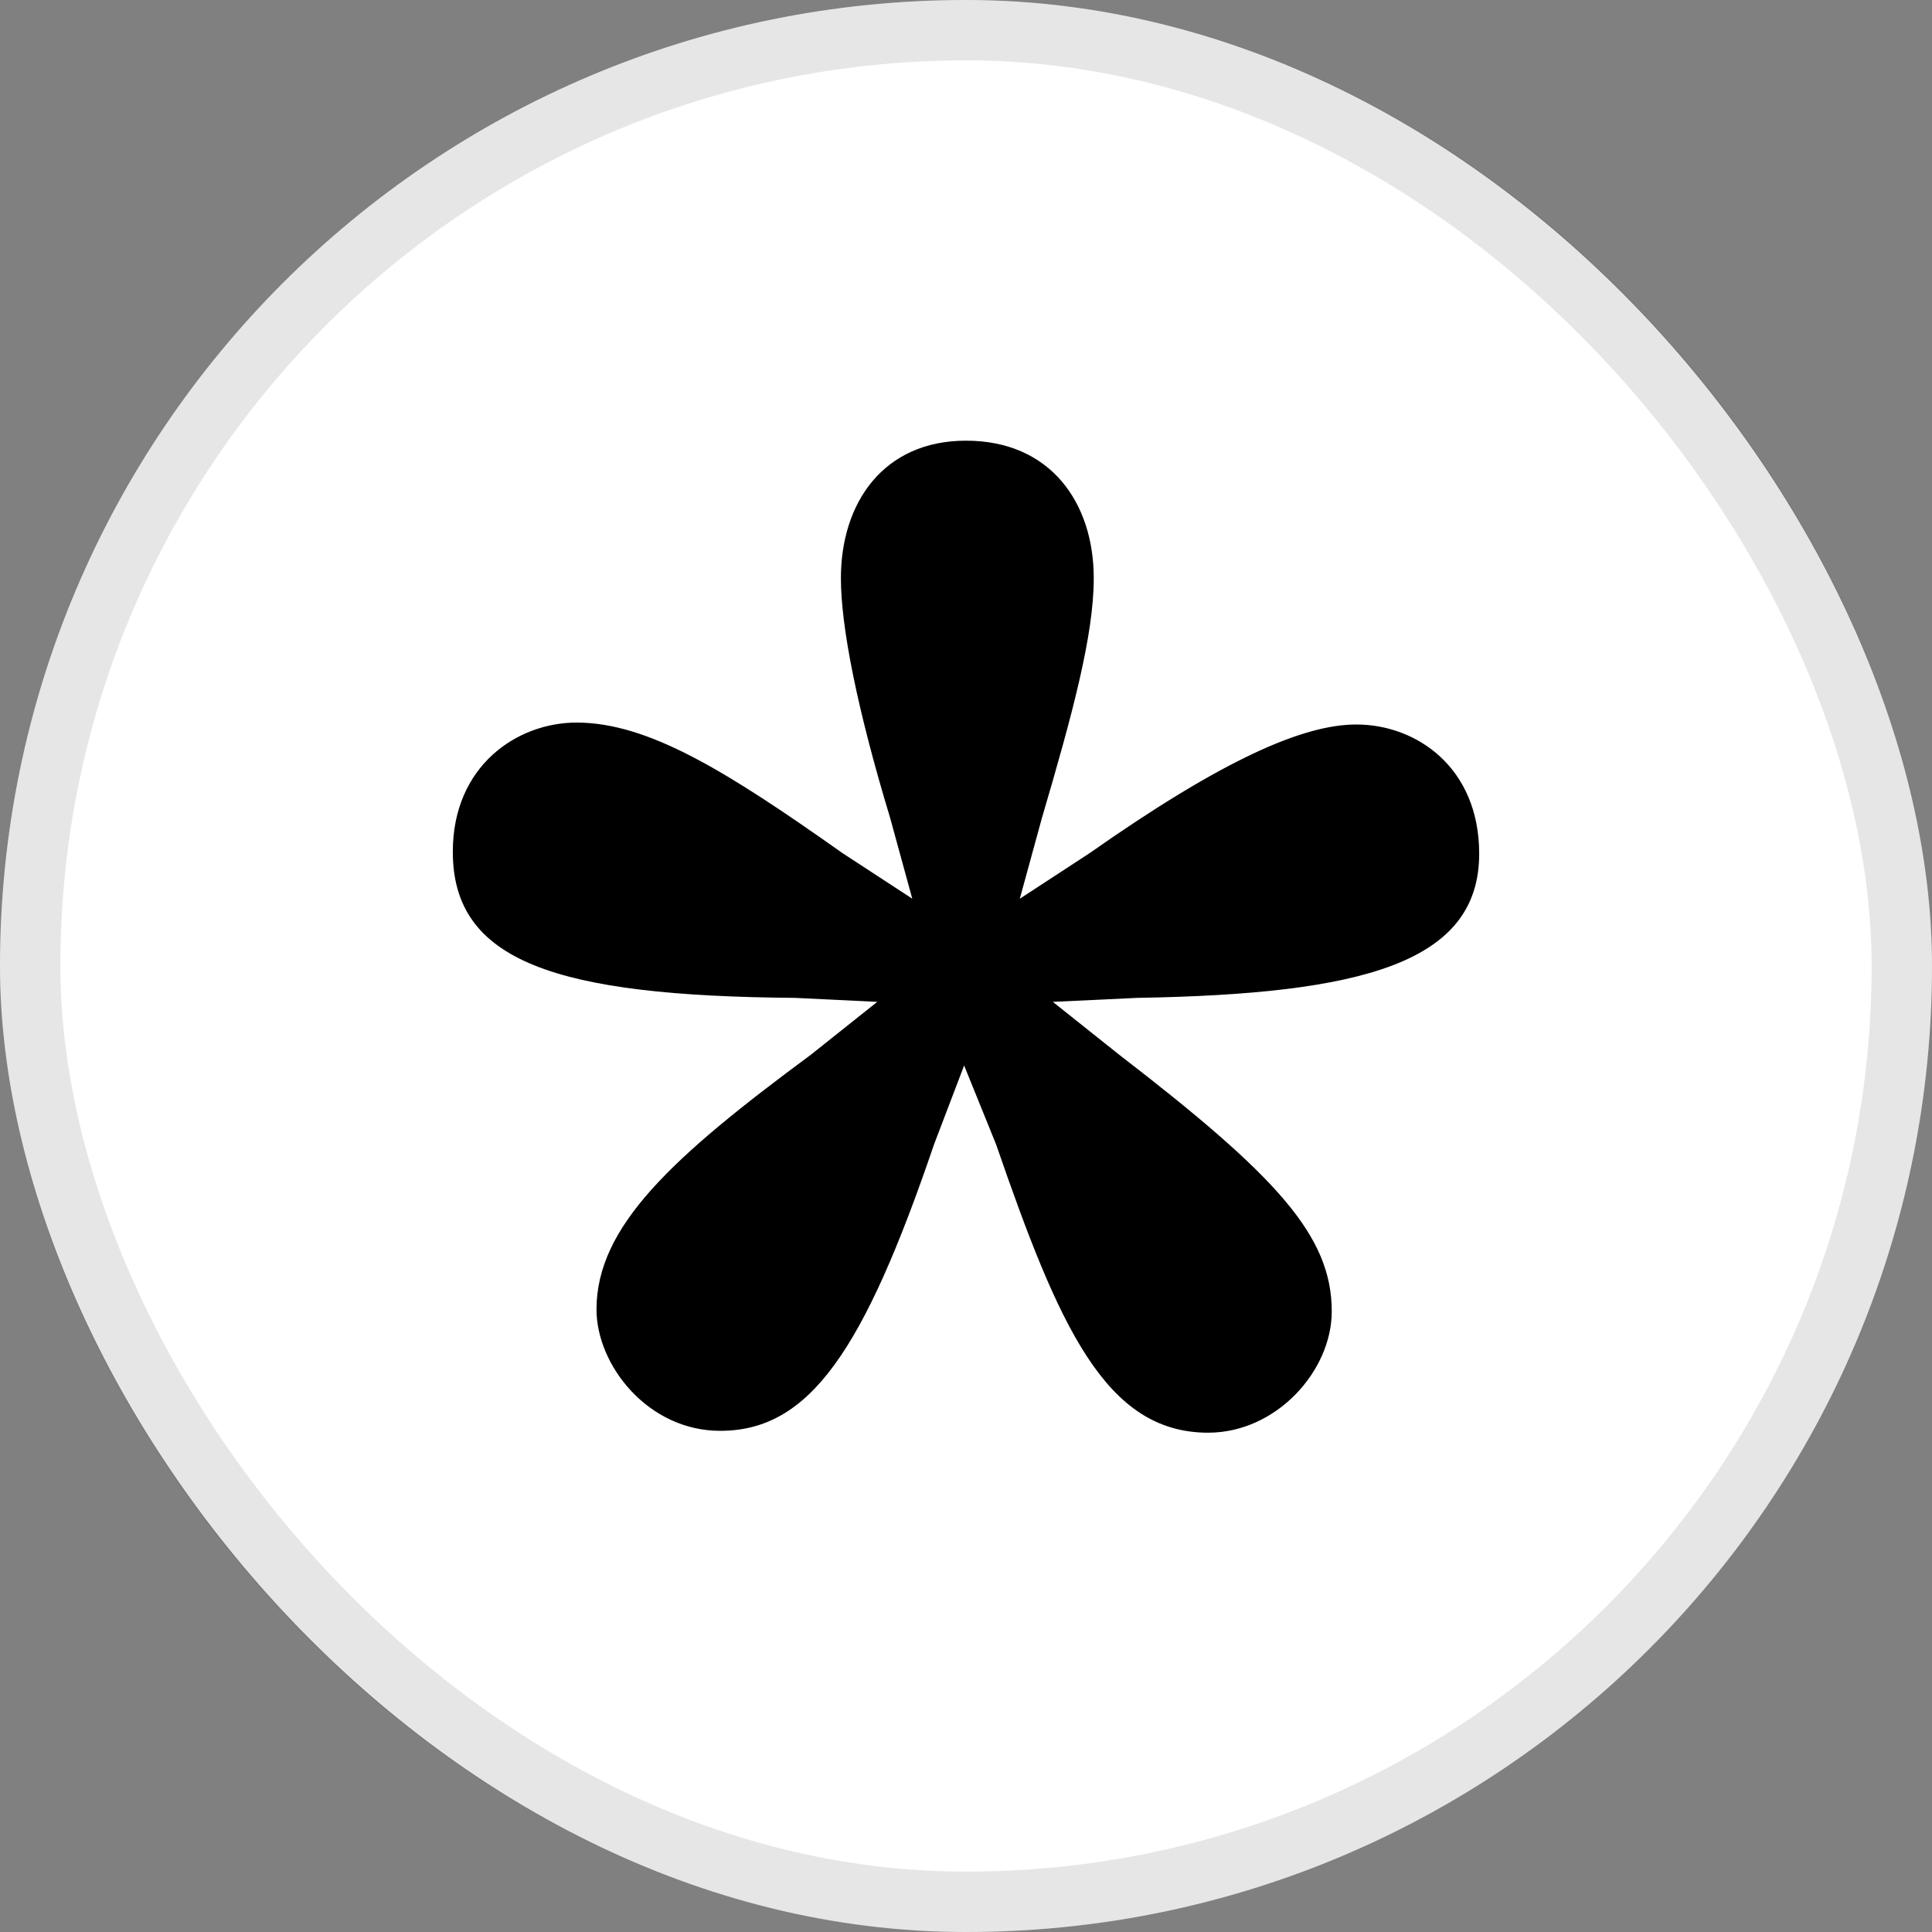
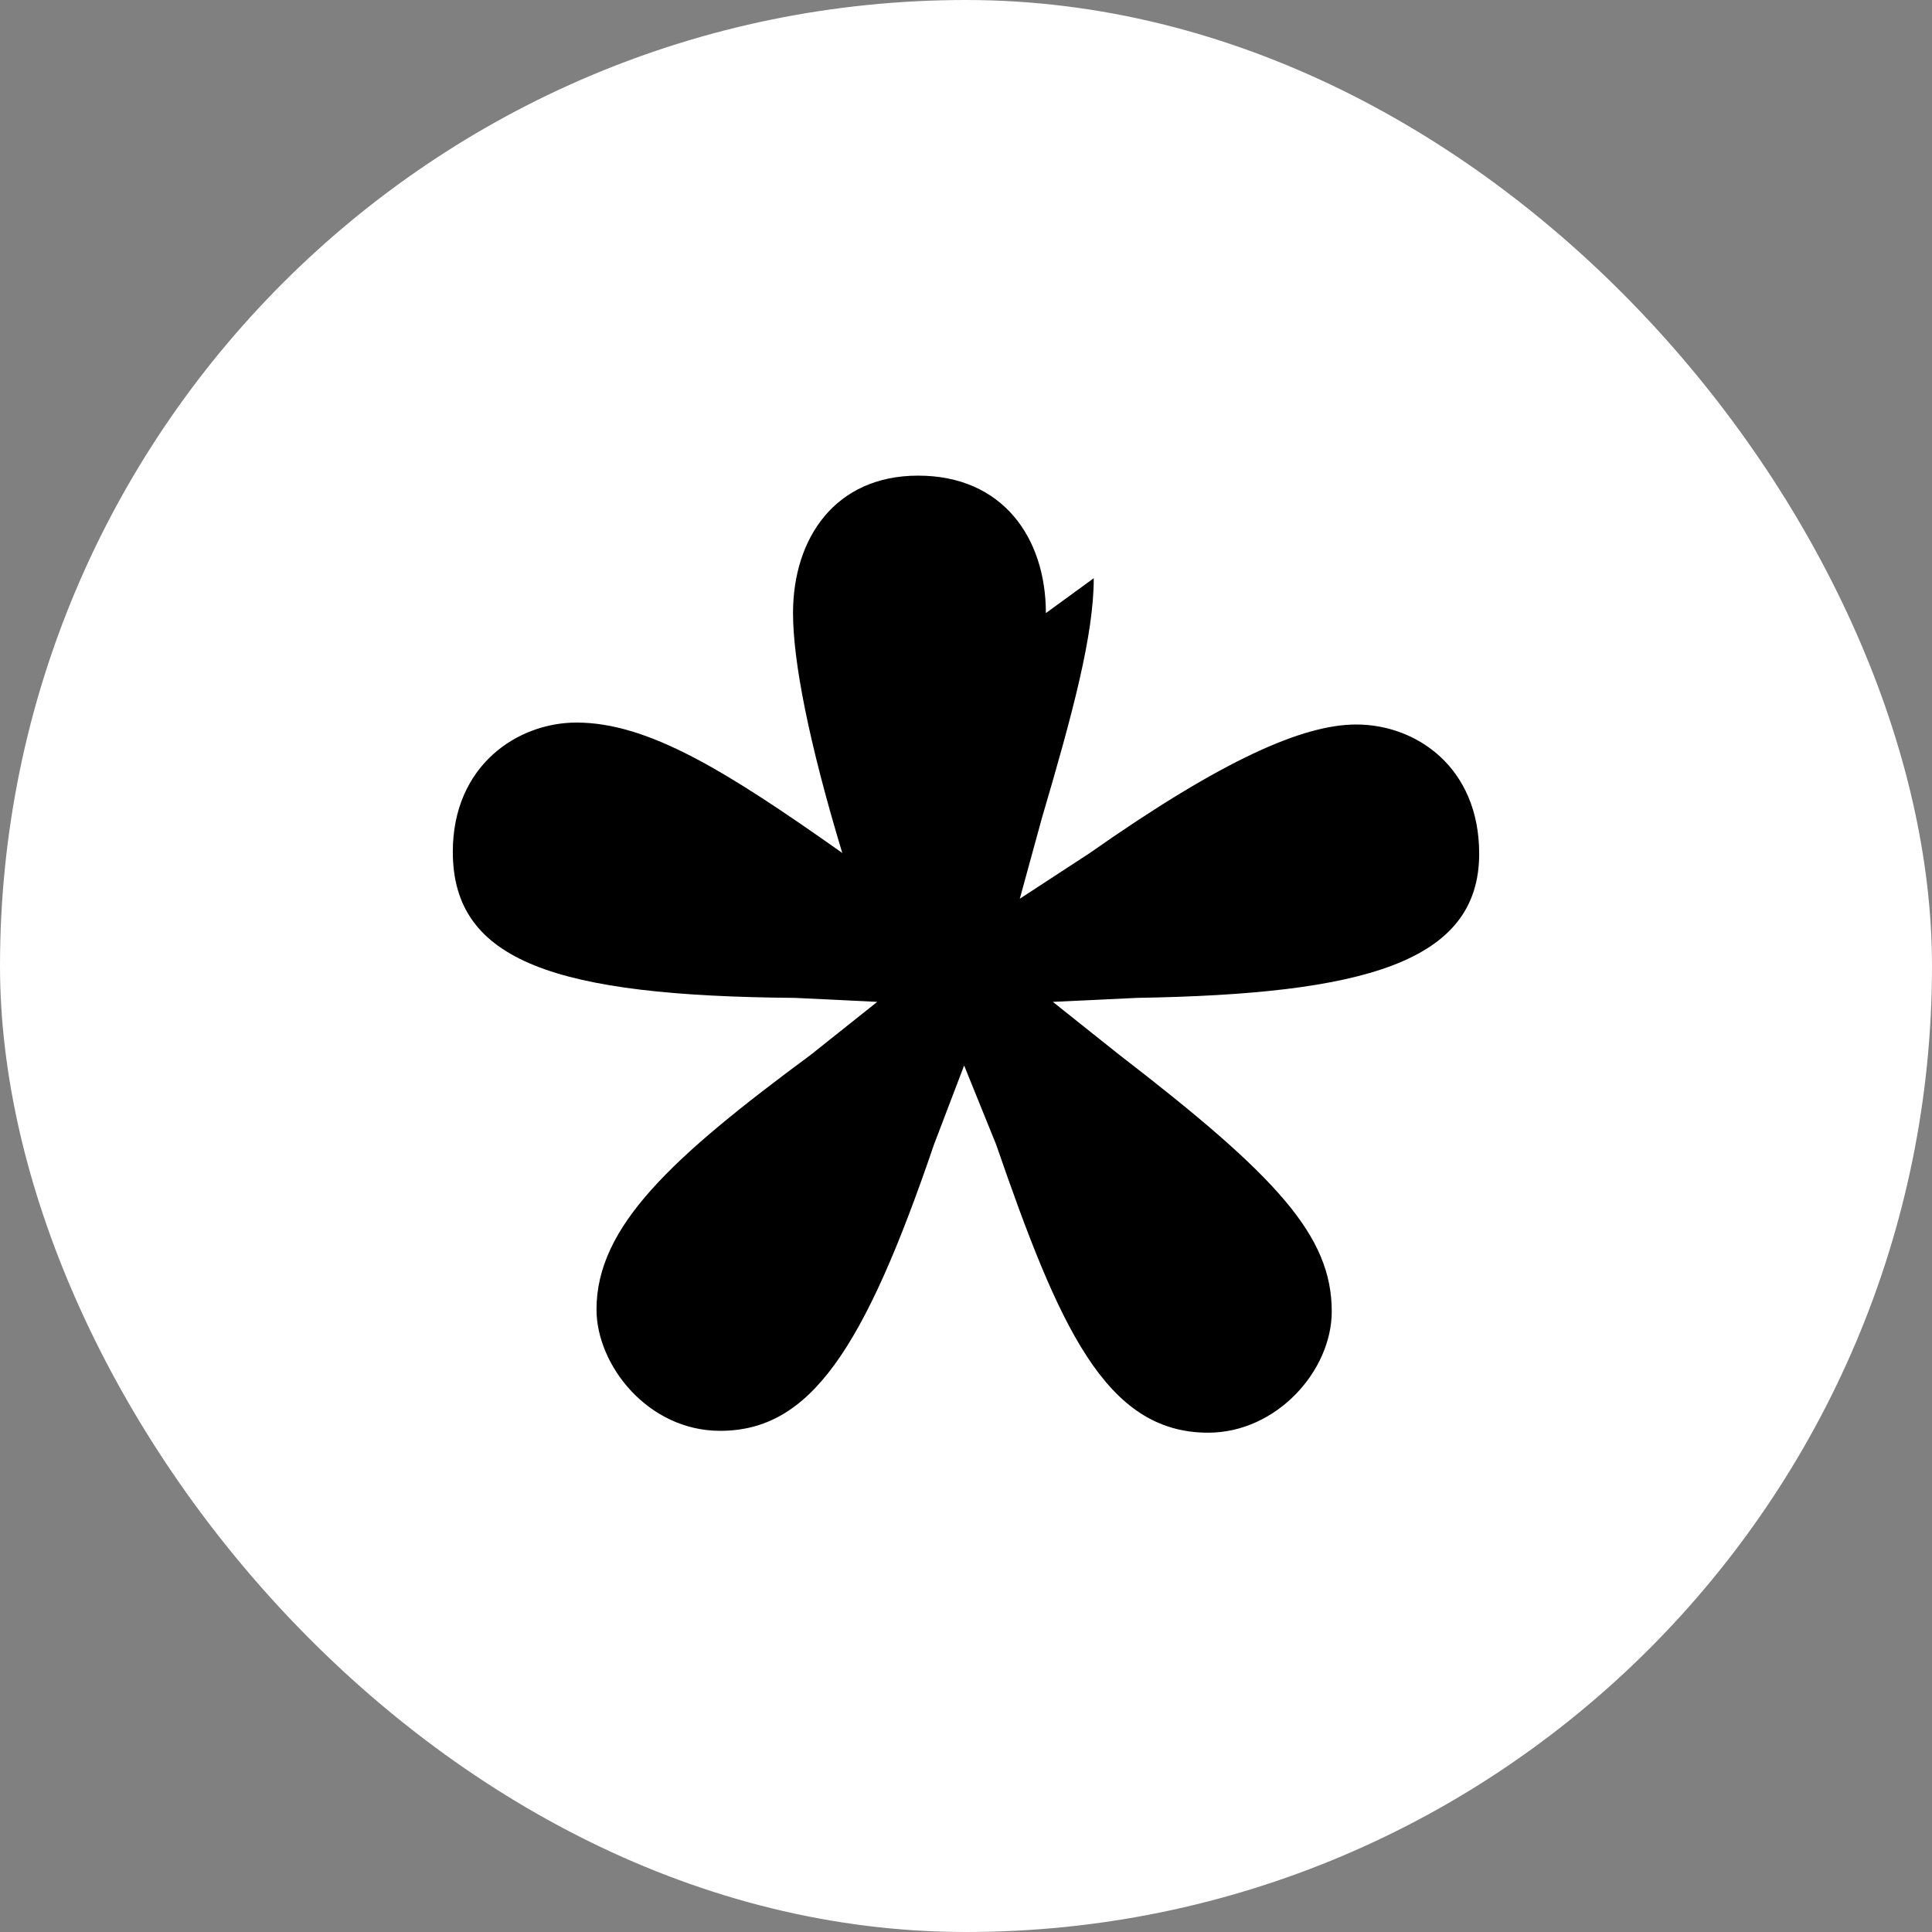
<svg xmlns="http://www.w3.org/2000/svg" width="32" height="32" fill="none">
  <rect width="100%" height="100%" fill="#808080" stroke="none" />
  <rect width="32" height="32" fill="#fff" rx="16" />
-   <rect width="31" height="31" x=".5" y=".5" stroke="#000" stroke-opacity=".1" rx="15.5" />
-   <path fill="#000" d="M18.116 9.577c0 .94-.347 2.235-.859 3.973l-.366 1.336 1.159-.757C20.253 12.582 21.583 12 22.464 12c1.002 0 2.036.716 2.036 2.14 0 1.81-1.933 2.325-5.666 2.388l-1.396.066 1.1.876c2.614 2.014 3.52 3 3.52 4.251 0 .984-.915 2.009-2.048 2.009-1.704 0-2.474-1.77-3.512-4.776l-.529-1.306-.498 1.306c-1.163 3.414-2.059 4.745-3.543 4.745-1.196 0-2.048-1.088-2.048-2.01 0-1.375 1.25-2.519 3.55-4.219l1.1-.876-1.363-.066c-3.965-.032-5.667-.602-5.667-2.42 0-1.424 1.066-2.14 2.049-2.14 1.187 0 2.48.801 4.402 2.16l1.159.757-.366-1.336c-.555-1.833-.816-3.178-.816-3.973 0-1.245.702-2.277 2.072-2.277 1.402 0 2.116 1.032 2.116 2.277Z" />
+   <path fill="#000" d="M18.116 9.577c0 .94-.347 2.235-.859 3.973l-.366 1.336 1.159-.757C20.253 12.582 21.583 12 22.464 12c1.002 0 2.036.716 2.036 2.14 0 1.81-1.933 2.325-5.666 2.388l-1.396.066 1.1.876c2.614 2.014 3.52 3 3.52 4.251 0 .984-.915 2.009-2.048 2.009-1.704 0-2.474-1.77-3.512-4.776l-.529-1.306-.498 1.306c-1.163 3.414-2.059 4.745-3.543 4.745-1.196 0-2.048-1.088-2.048-2.01 0-1.375 1.25-2.519 3.55-4.219l1.1-.876-1.363-.066c-3.965-.032-5.667-.602-5.667-2.42 0-1.424 1.066-2.14 2.049-2.14 1.187 0 2.48.801 4.402 2.16c-.555-1.833-.816-3.178-.816-3.973 0-1.245.702-2.277 2.072-2.277 1.402 0 2.116 1.032 2.116 2.277Z" />
</svg>